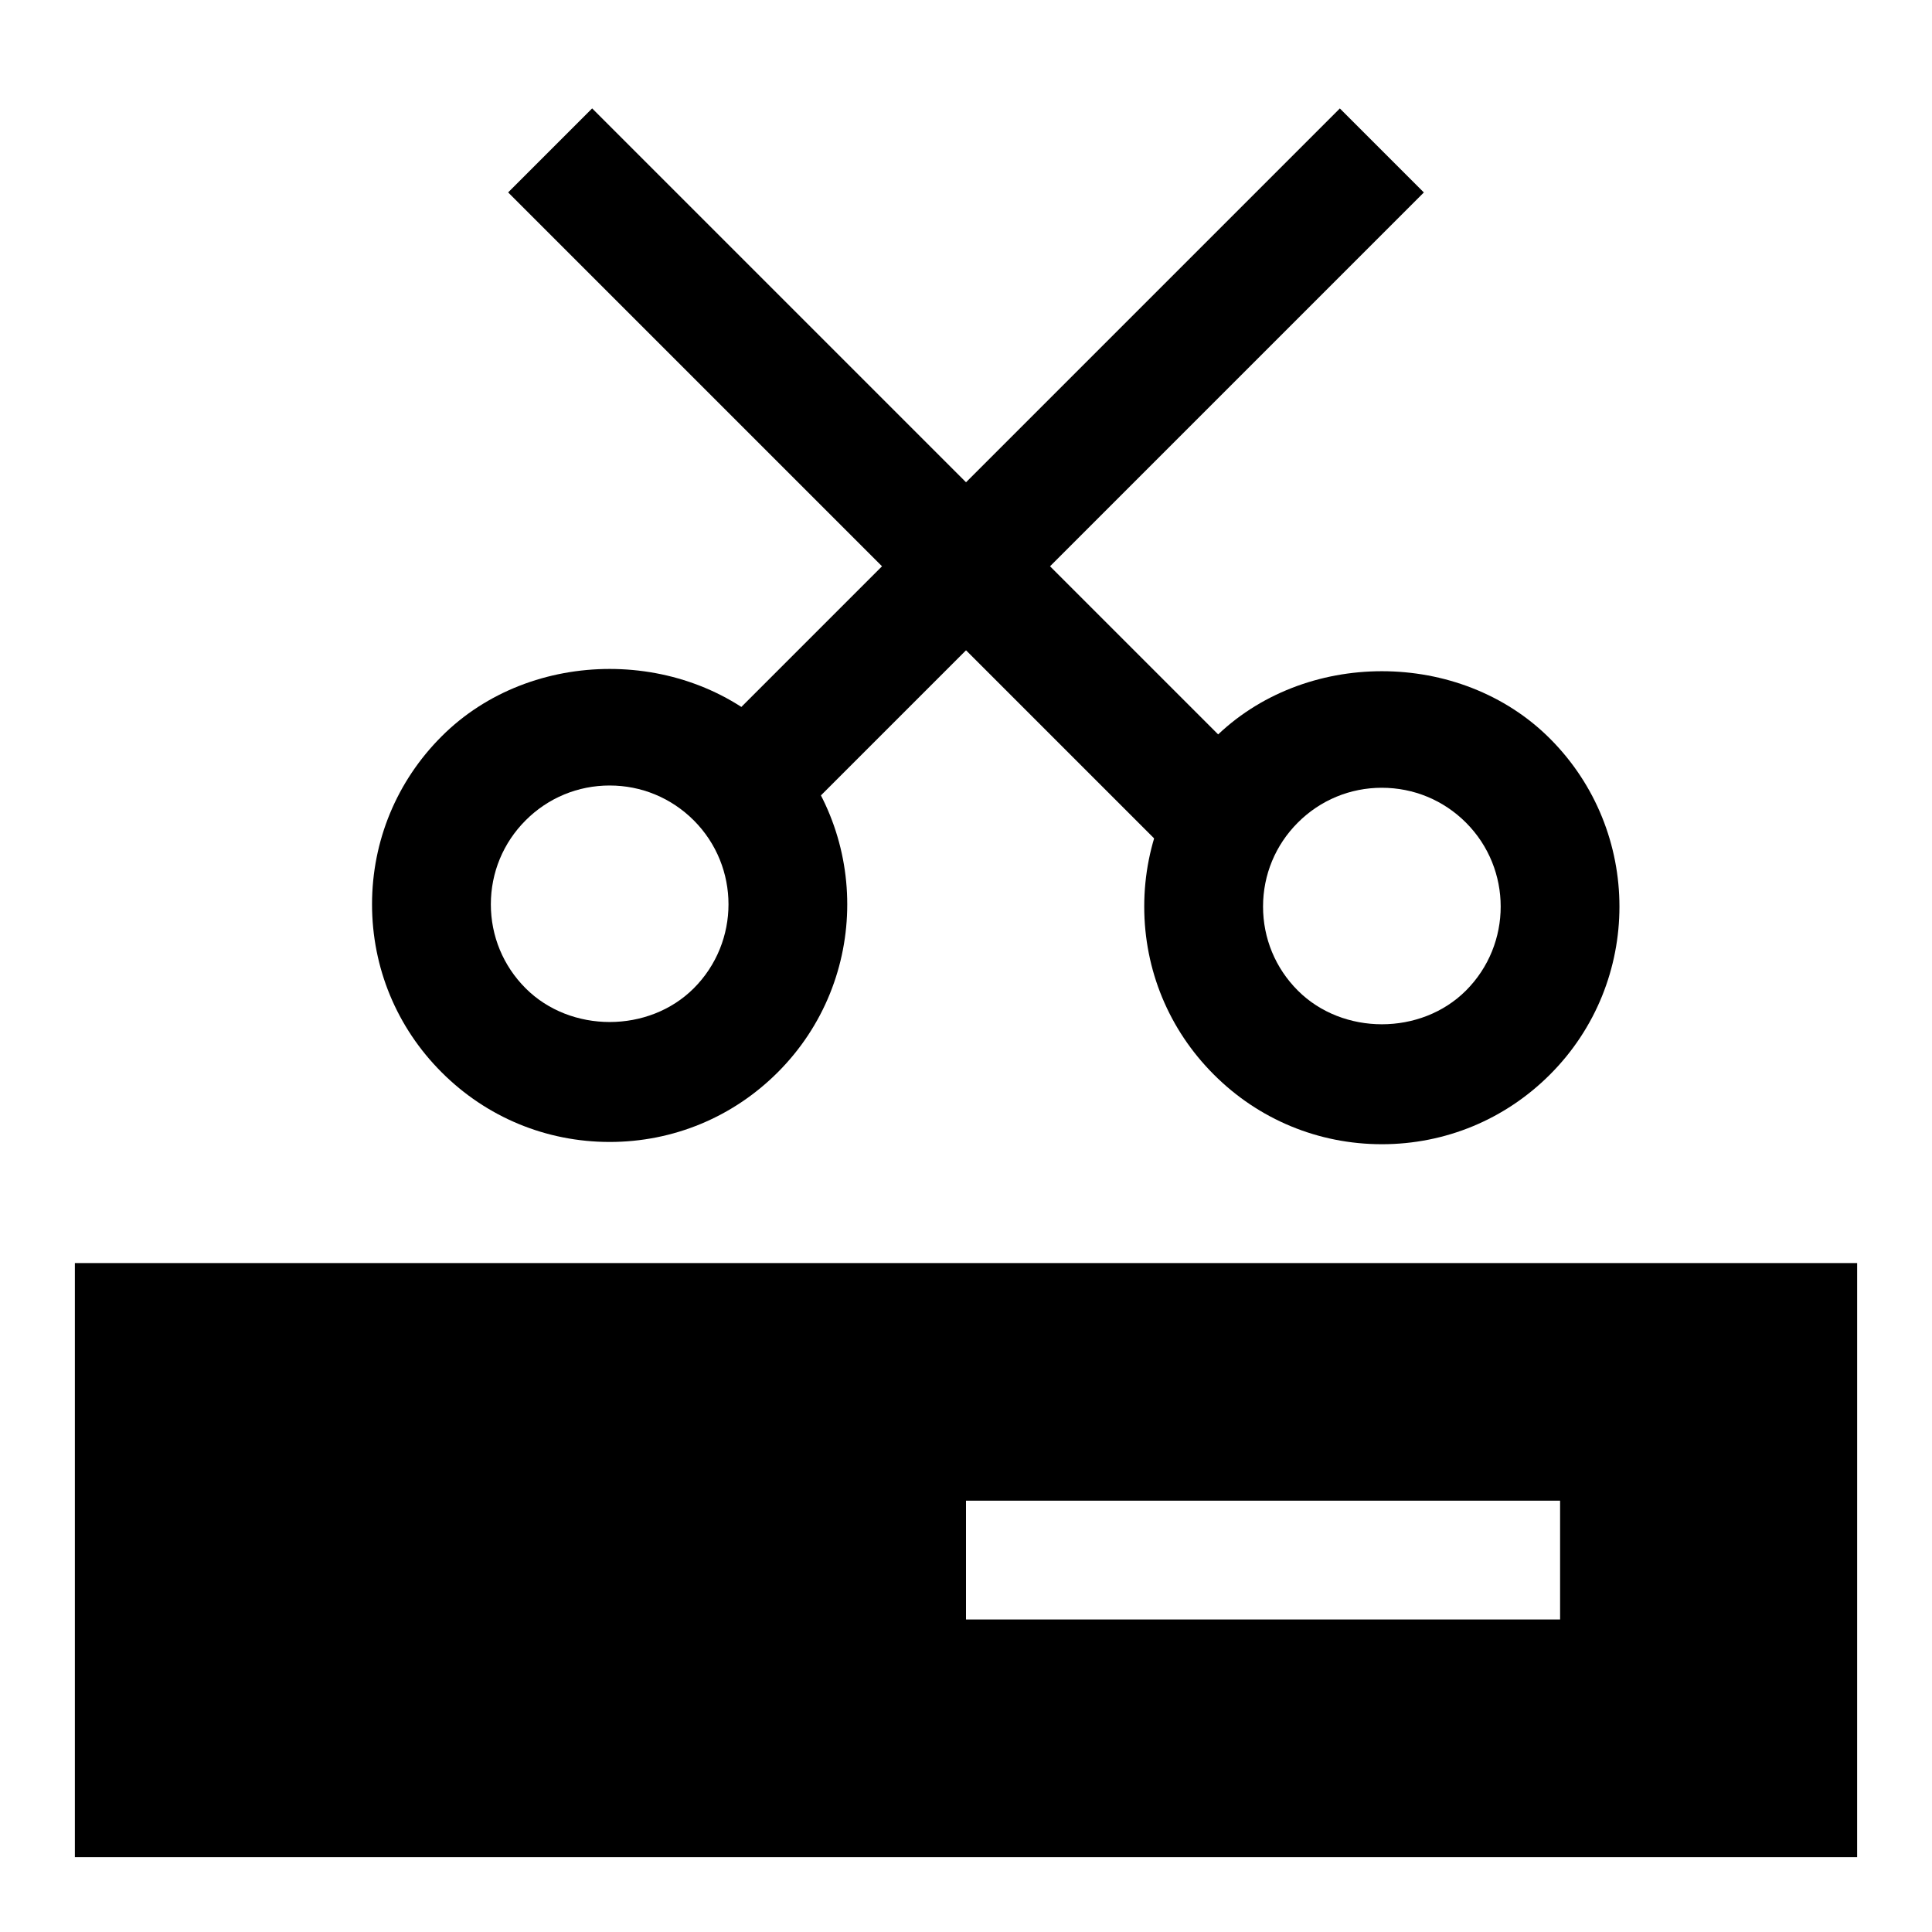
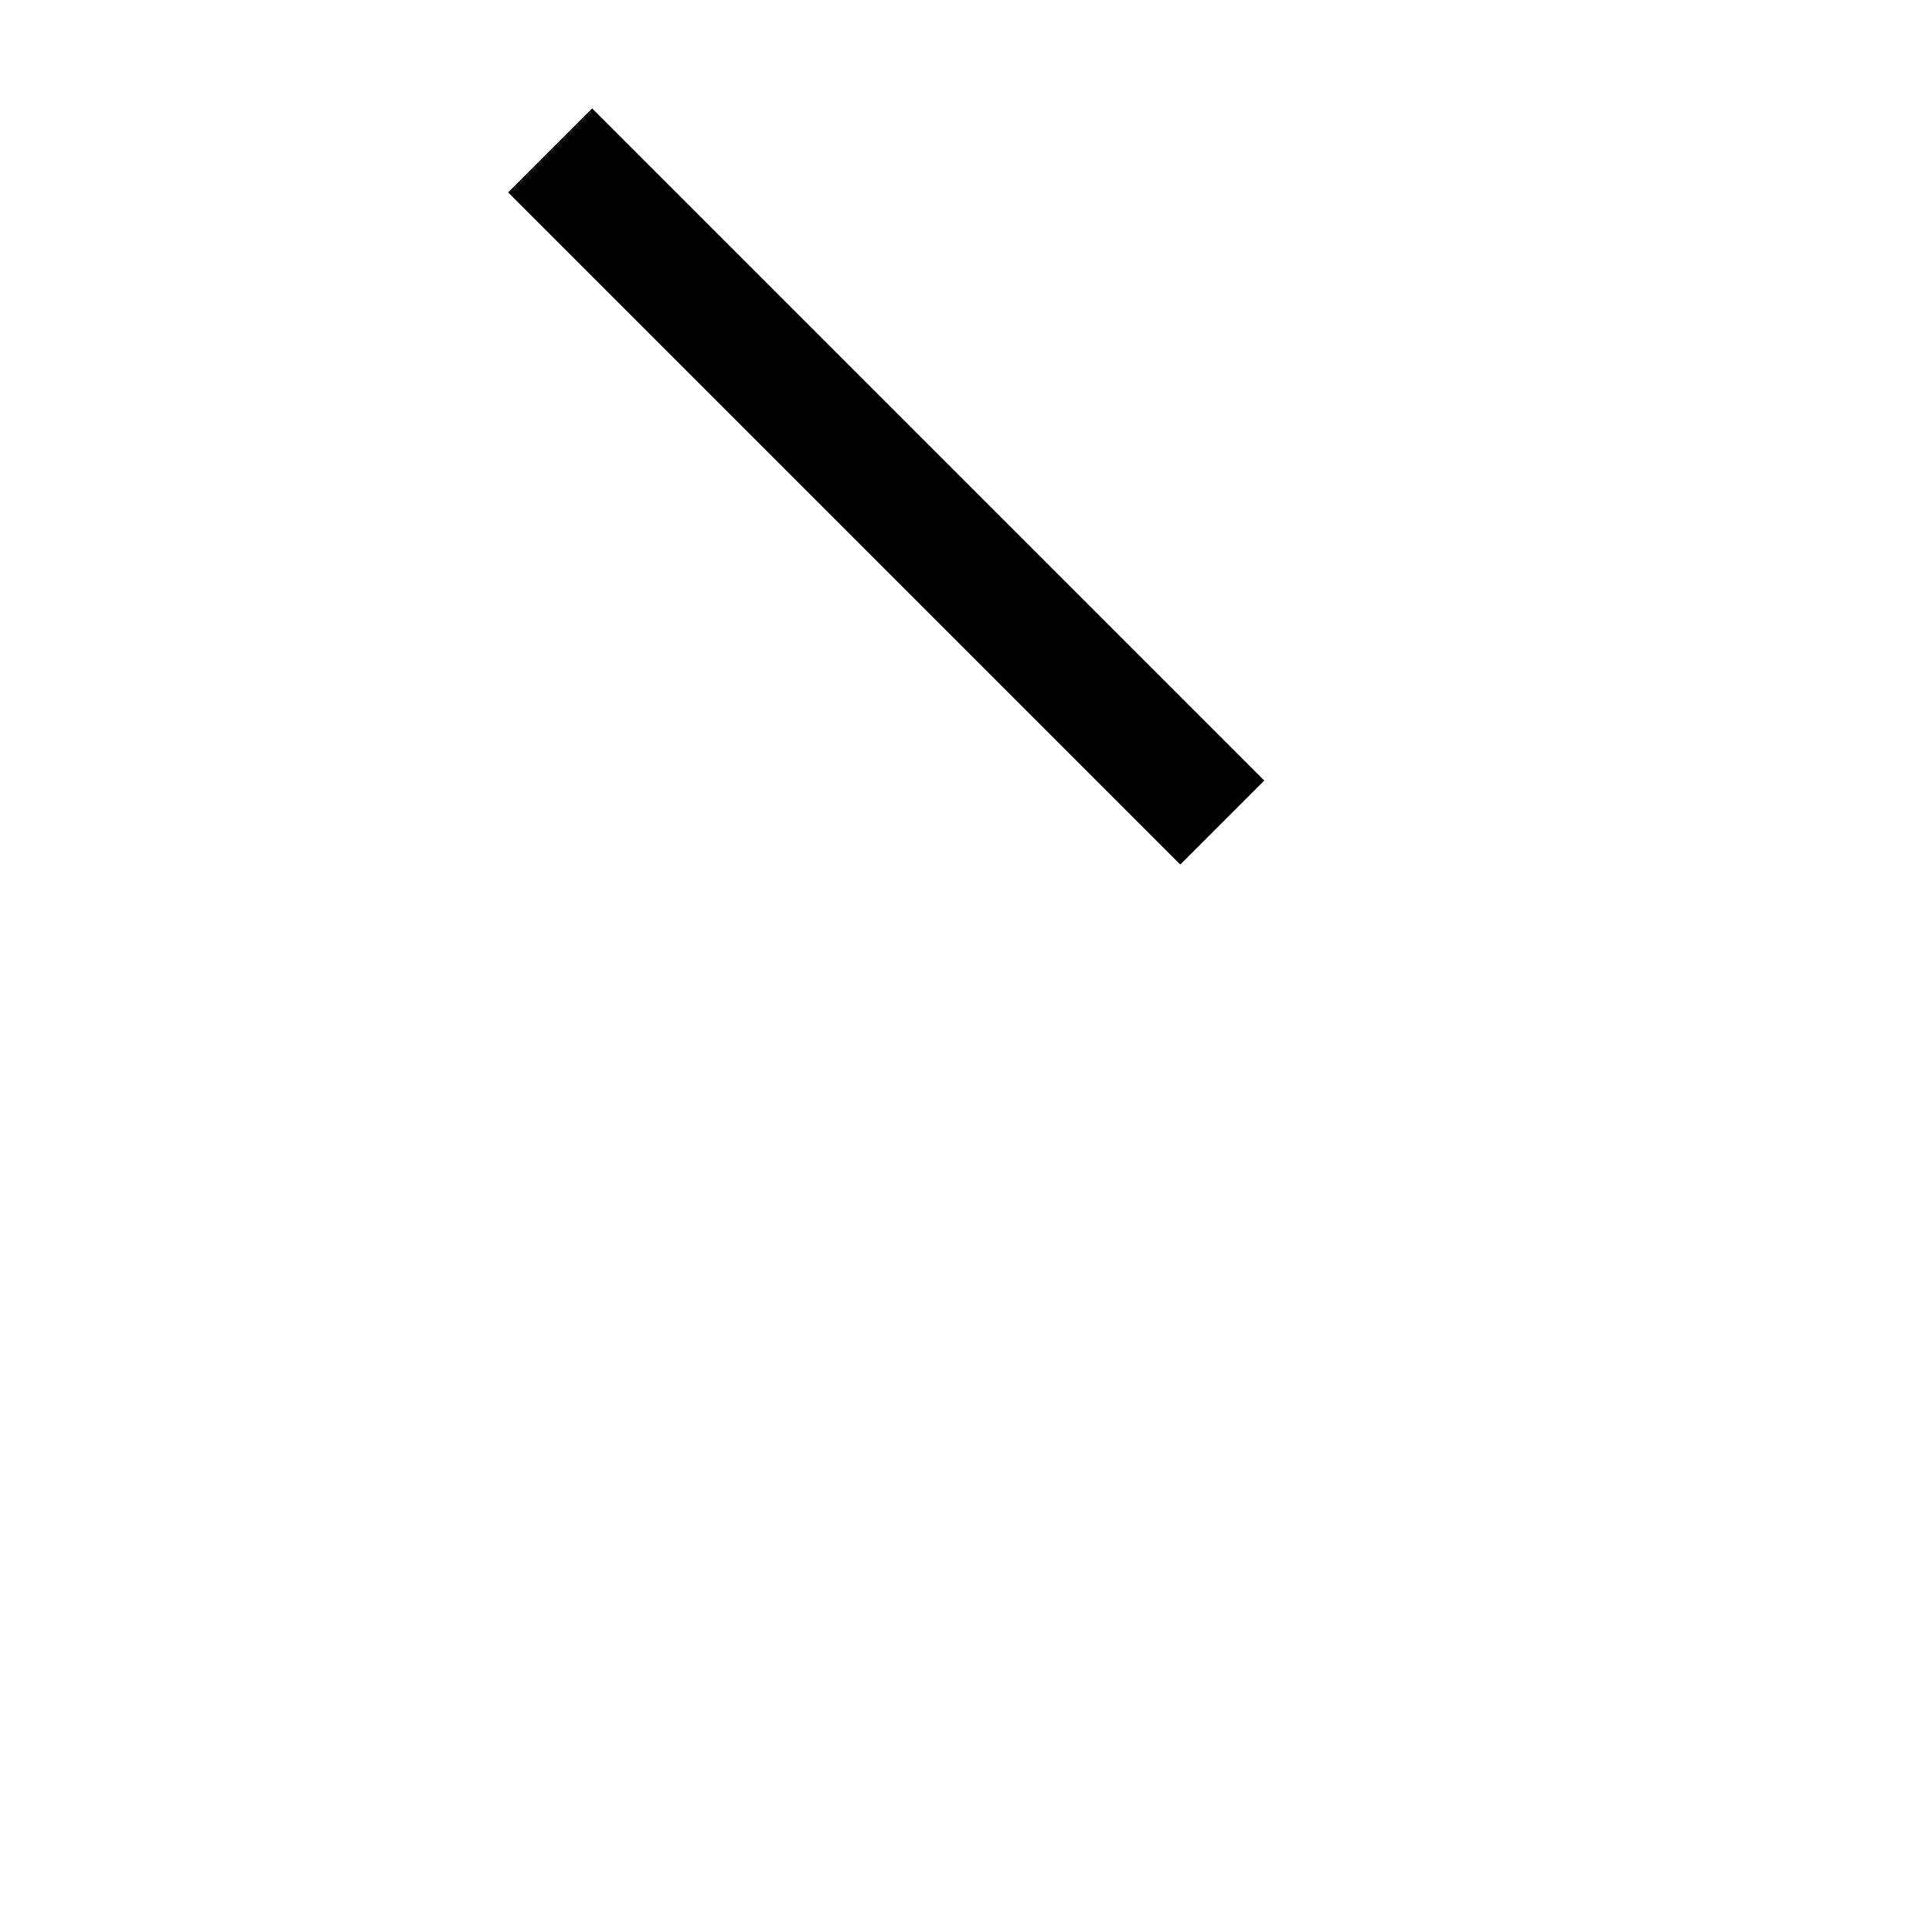
<svg xmlns="http://www.w3.org/2000/svg" fill="#000000" width="800px" height="800px" version="1.1" viewBox="144 144 512 512">
  <g>
-     <path d="m163.84 478.72v157.44h472.32l0.004-157.44zm393.6 94.465h-157.44v-31.488h157.44z" />
-     <path d="m320.95 350.86 178.12-178.12 22.266 22.266-178.12 178.12z" />
-     <path d="m305.57 446.63c-16.816 0-32.637-6.551-44.523-18.453-11.902-11.887-18.453-27.711-18.453-44.523 0-16.816 6.551-32.637 18.453-44.523 23.789-23.805 65.273-23.805 89.062 0 24.562 24.562 24.562 64.504 0 89.047-11.902 11.902-27.727 18.453-44.539 18.453zm0-94.465c-8.406 0-16.312 3.273-22.262 9.227-5.953 5.953-9.227 13.855-9.227 22.262s3.273 16.312 9.227 22.262c11.902 11.902 32.637 11.902 44.539 0 12.281-12.281 12.281-32.242 0-44.523-5.969-5.953-13.871-9.227-22.277-9.227z" />
-     <path d="m510.21 447.23c-16.816 0-32.637-6.551-44.523-18.453-11.902-11.887-18.453-27.707-18.453-44.523s6.551-32.637 18.453-44.523c23.789-23.805 65.273-23.805 89.062 0 24.562 24.562 24.562 64.504 0 89.047-11.902 11.902-27.723 18.453-44.539 18.453zm0-94.465c-8.406 0-16.312 3.273-22.262 9.227-5.953 5.953-9.227 13.855-9.227 22.262s3.273 16.312 9.227 22.262c11.902 11.902 32.637 11.902 44.539 0 12.281-12.281 12.281-32.242 0-44.523-5.949-5.949-13.871-9.227-22.277-9.227z" />
    <path d="m278.66 194.99 22.266-22.266 178.12 178.12-22.266 22.266z" />
  </g>
</svg>